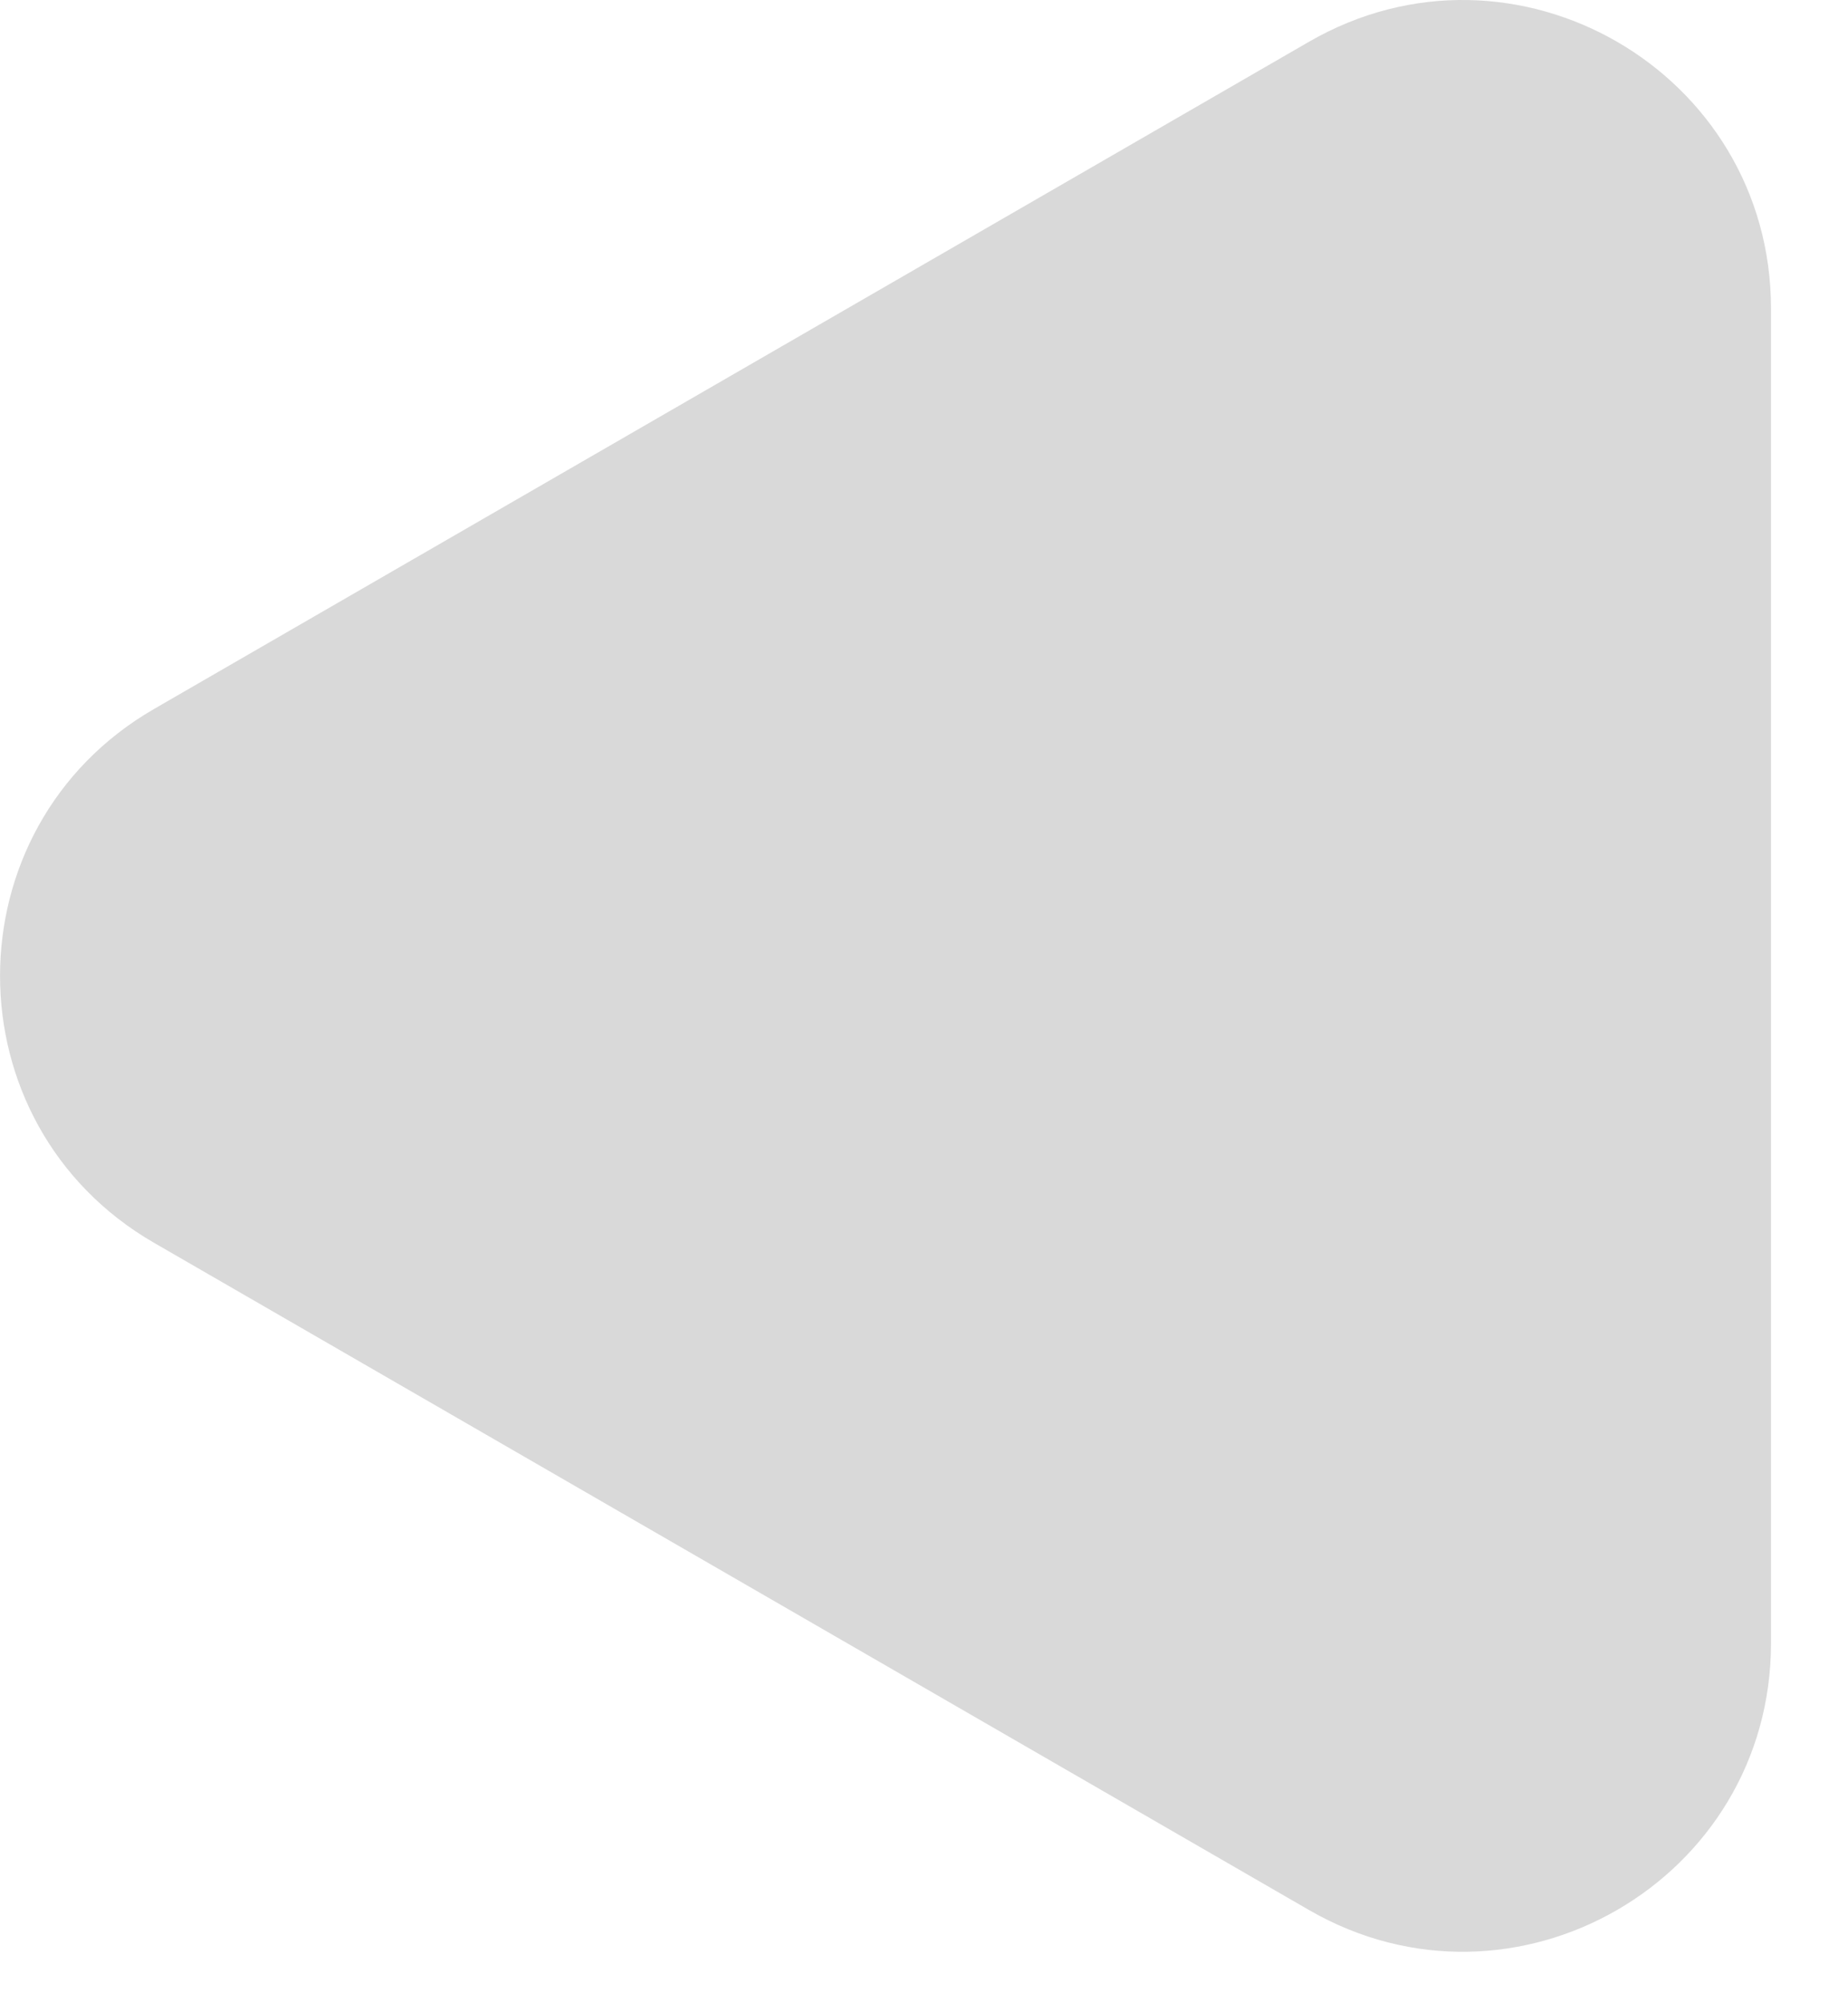
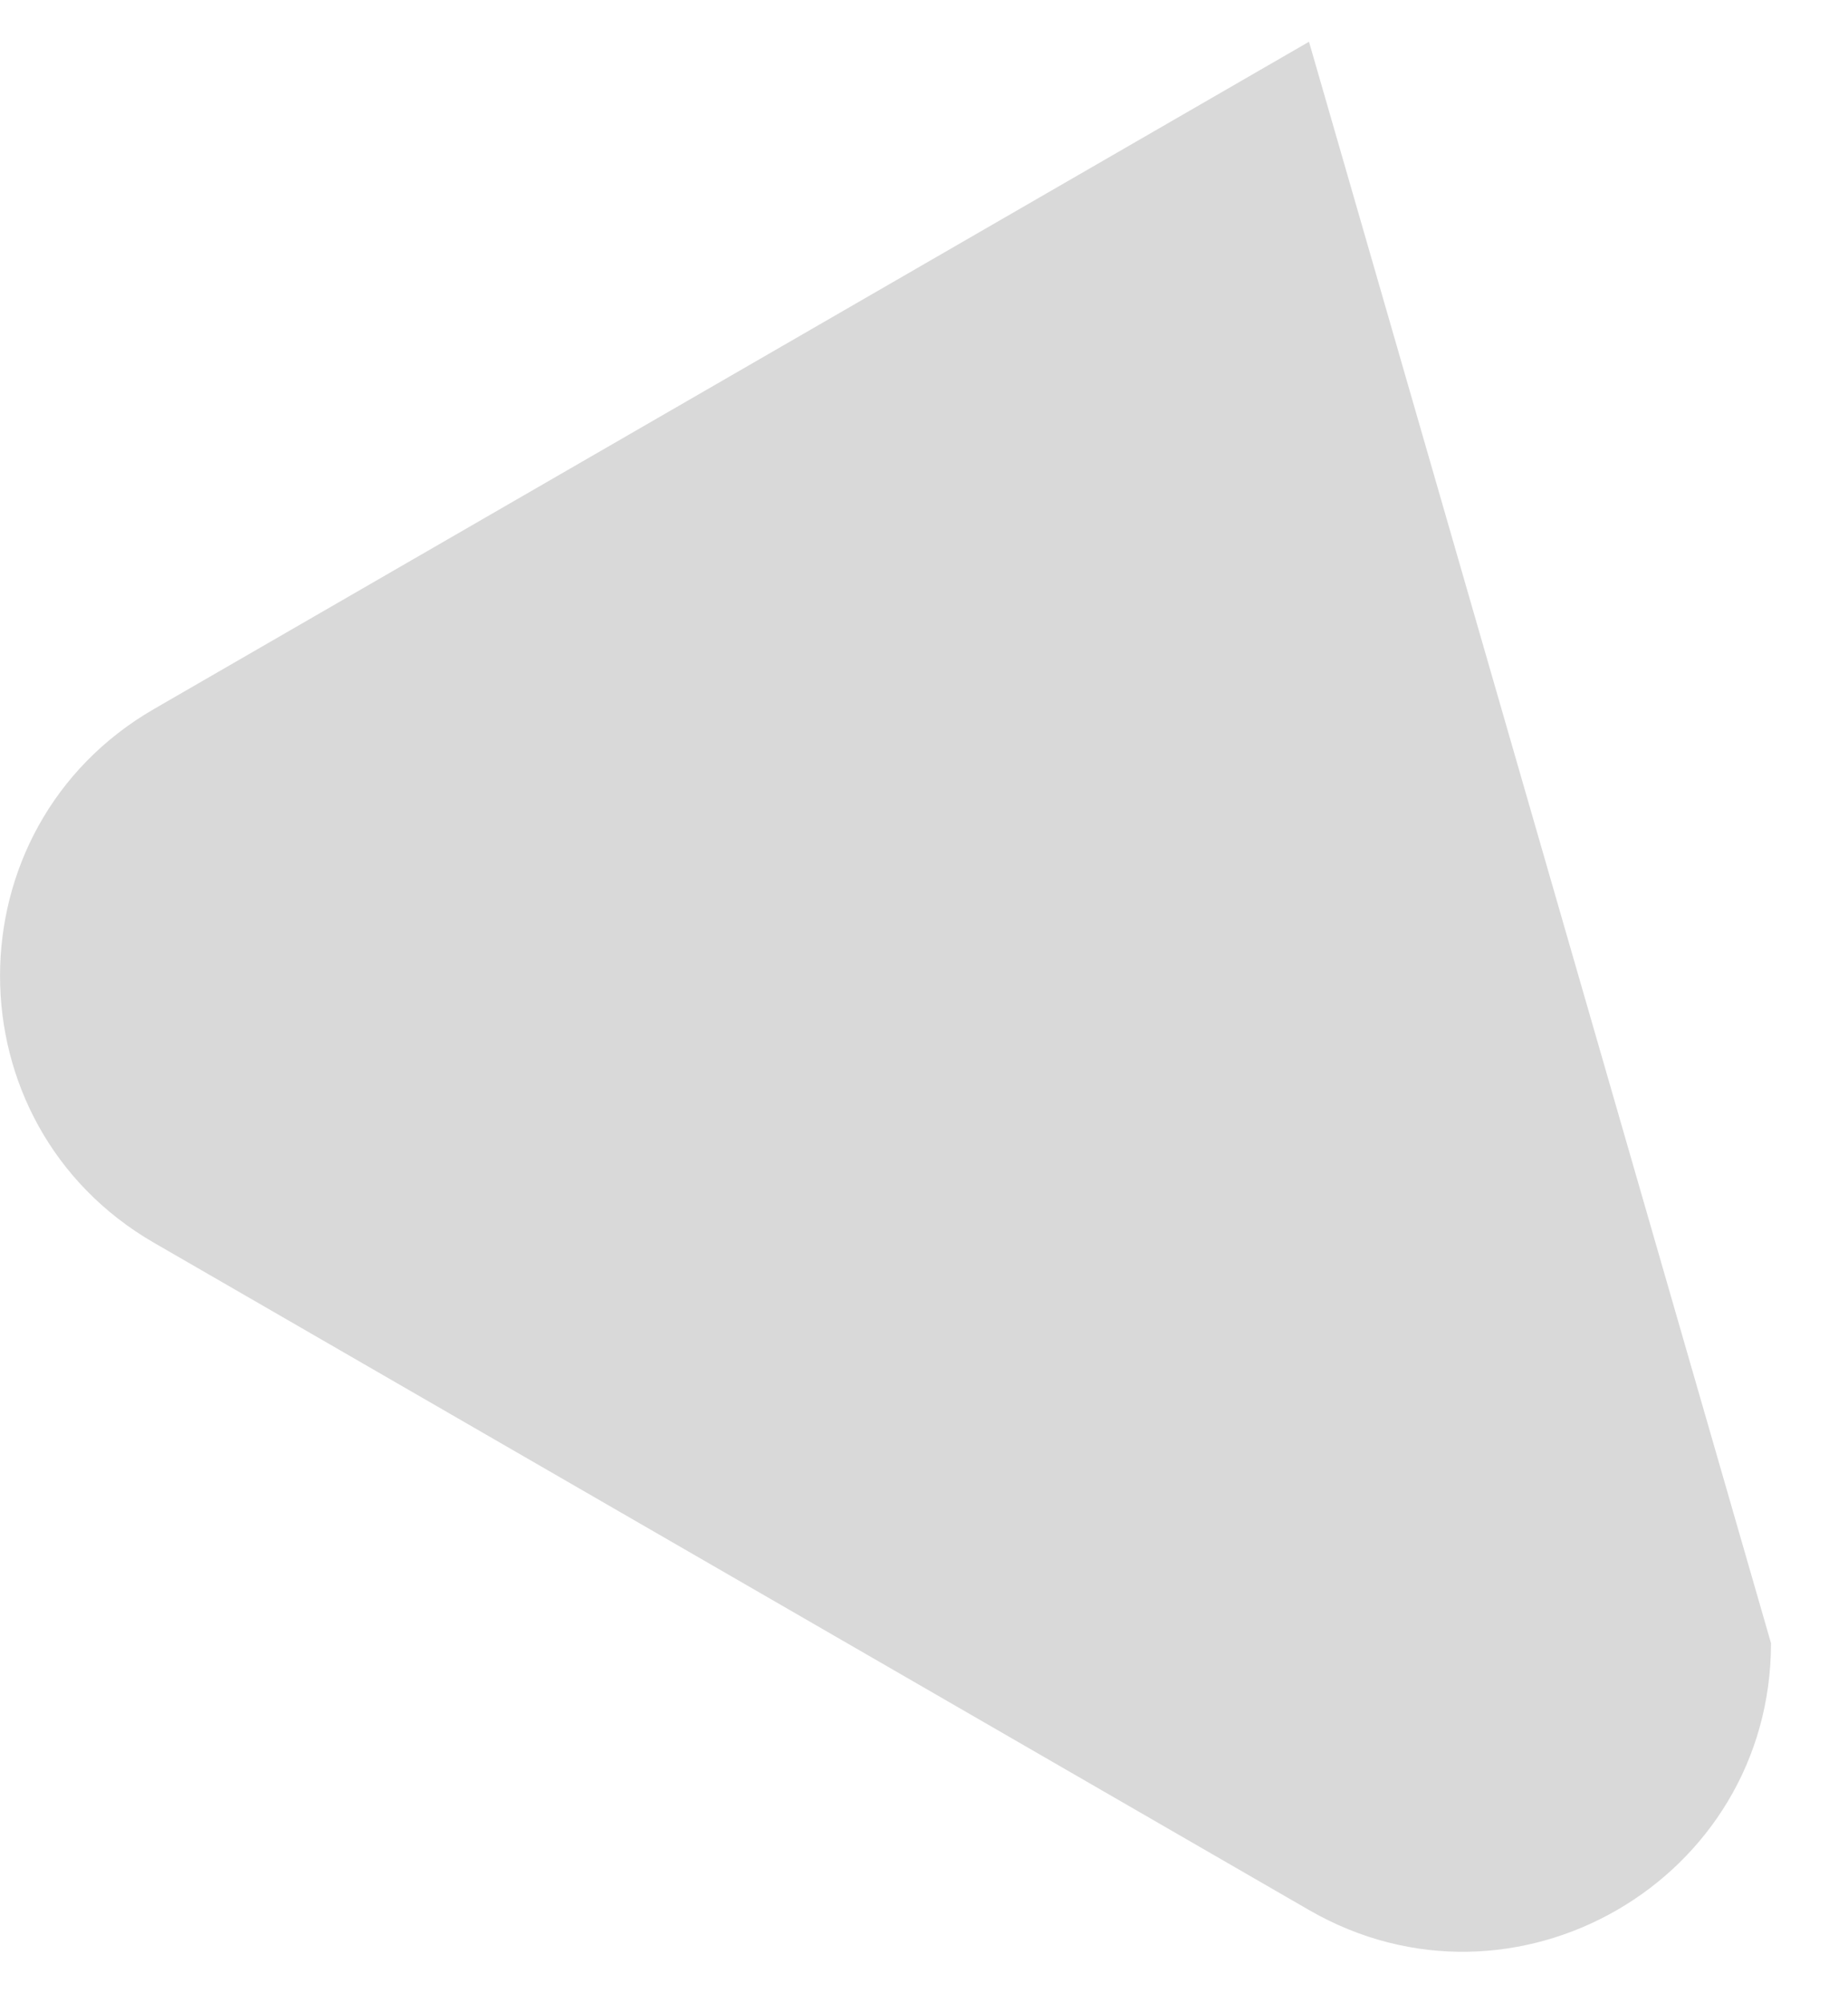
<svg xmlns="http://www.w3.org/2000/svg" width="12" height="13" viewBox="0 0 12 13" fill="none">
-   <path d="M1 8.065C-0.333 7.295 -0.333 5.371 1 4.601L8.5 0.271C9.833 -0.499 11.5 0.463 11.5 2.003L11.5 10.663C11.5 12.203 9.833 13.165 8.5 12.395L1 8.065Z" fill="#D9D9D9" />
+   <path d="M1 8.065C-0.333 7.295 -0.333 5.371 1 4.601L8.5 0.271L11.5 10.663C11.5 12.203 9.833 13.165 8.5 12.395L1 8.065Z" fill="#D9D9D9" />
</svg>